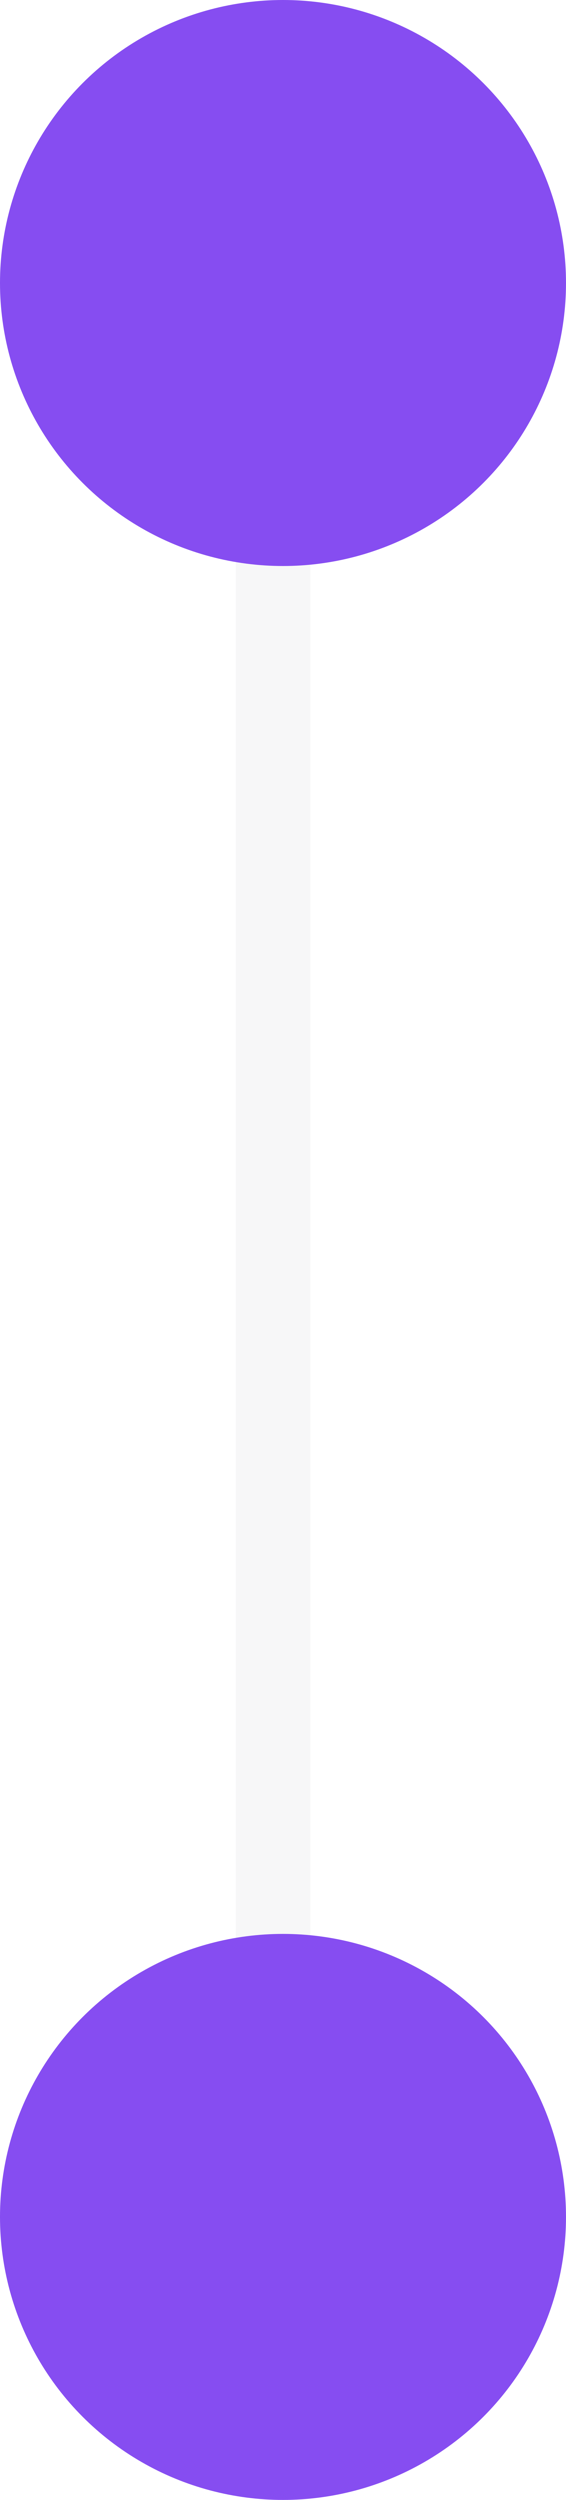
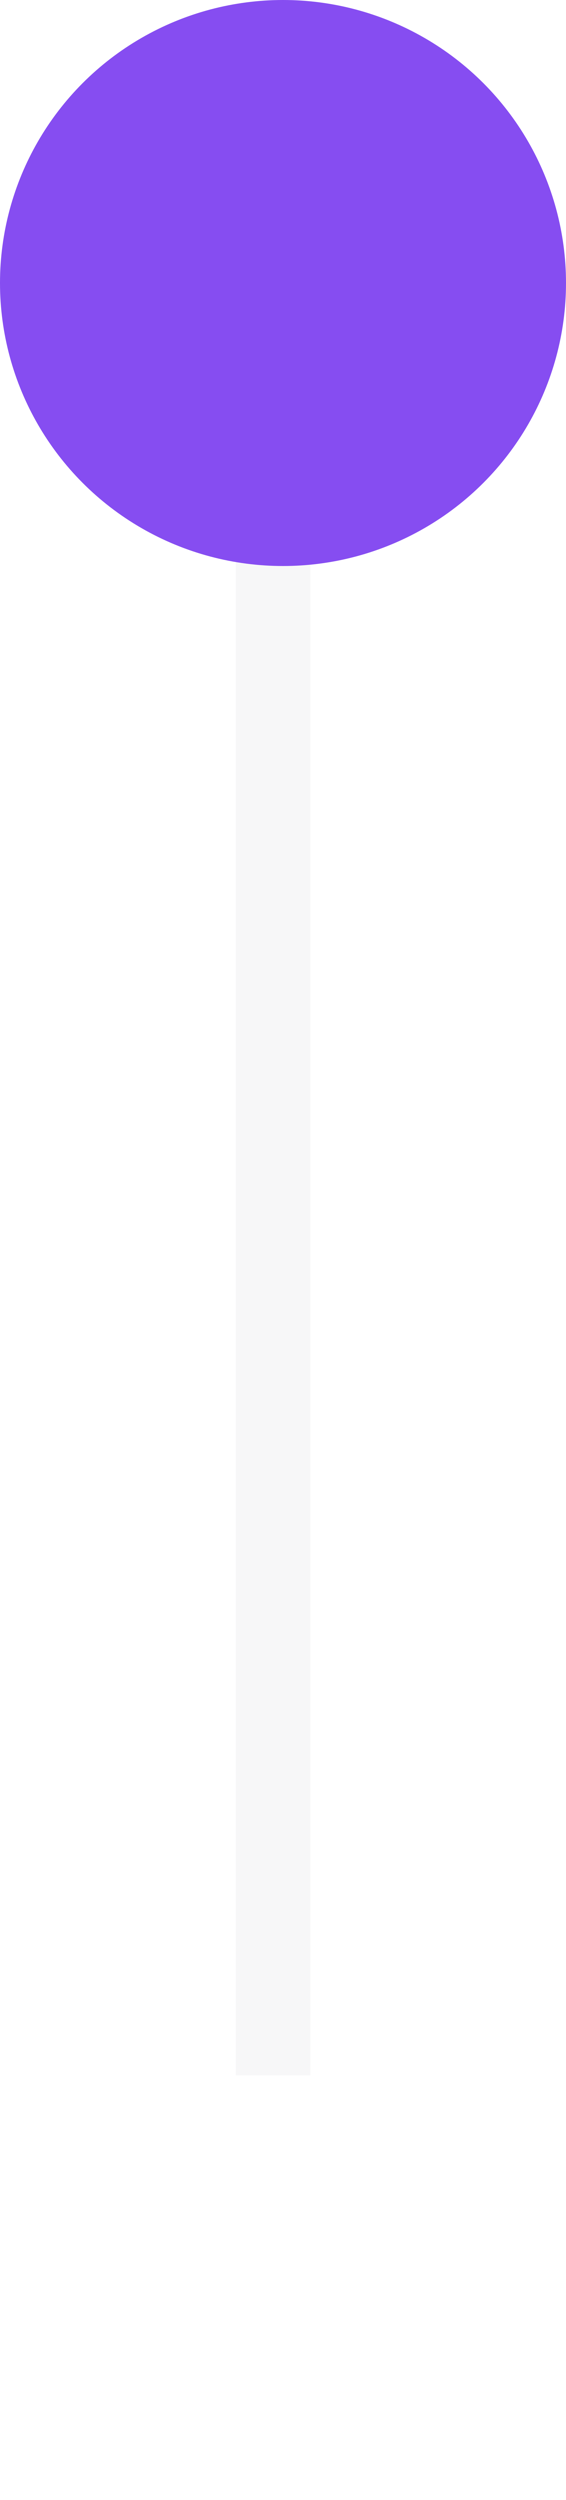
<svg xmlns="http://www.w3.org/2000/svg" width="12" height="53" viewBox="0 0 12 53" fill="none">
  <line opacity="0.2" x1="5.79" y1="6" x2="5.79" y2="44" stroke="#D9D8DE" stroke-width="1.581" />
-   <circle cx="6" cy="47" r="6" fill="#864DF1" />
  <circle cx="6" cy="6" r="6" fill="#864DF1" />
</svg>